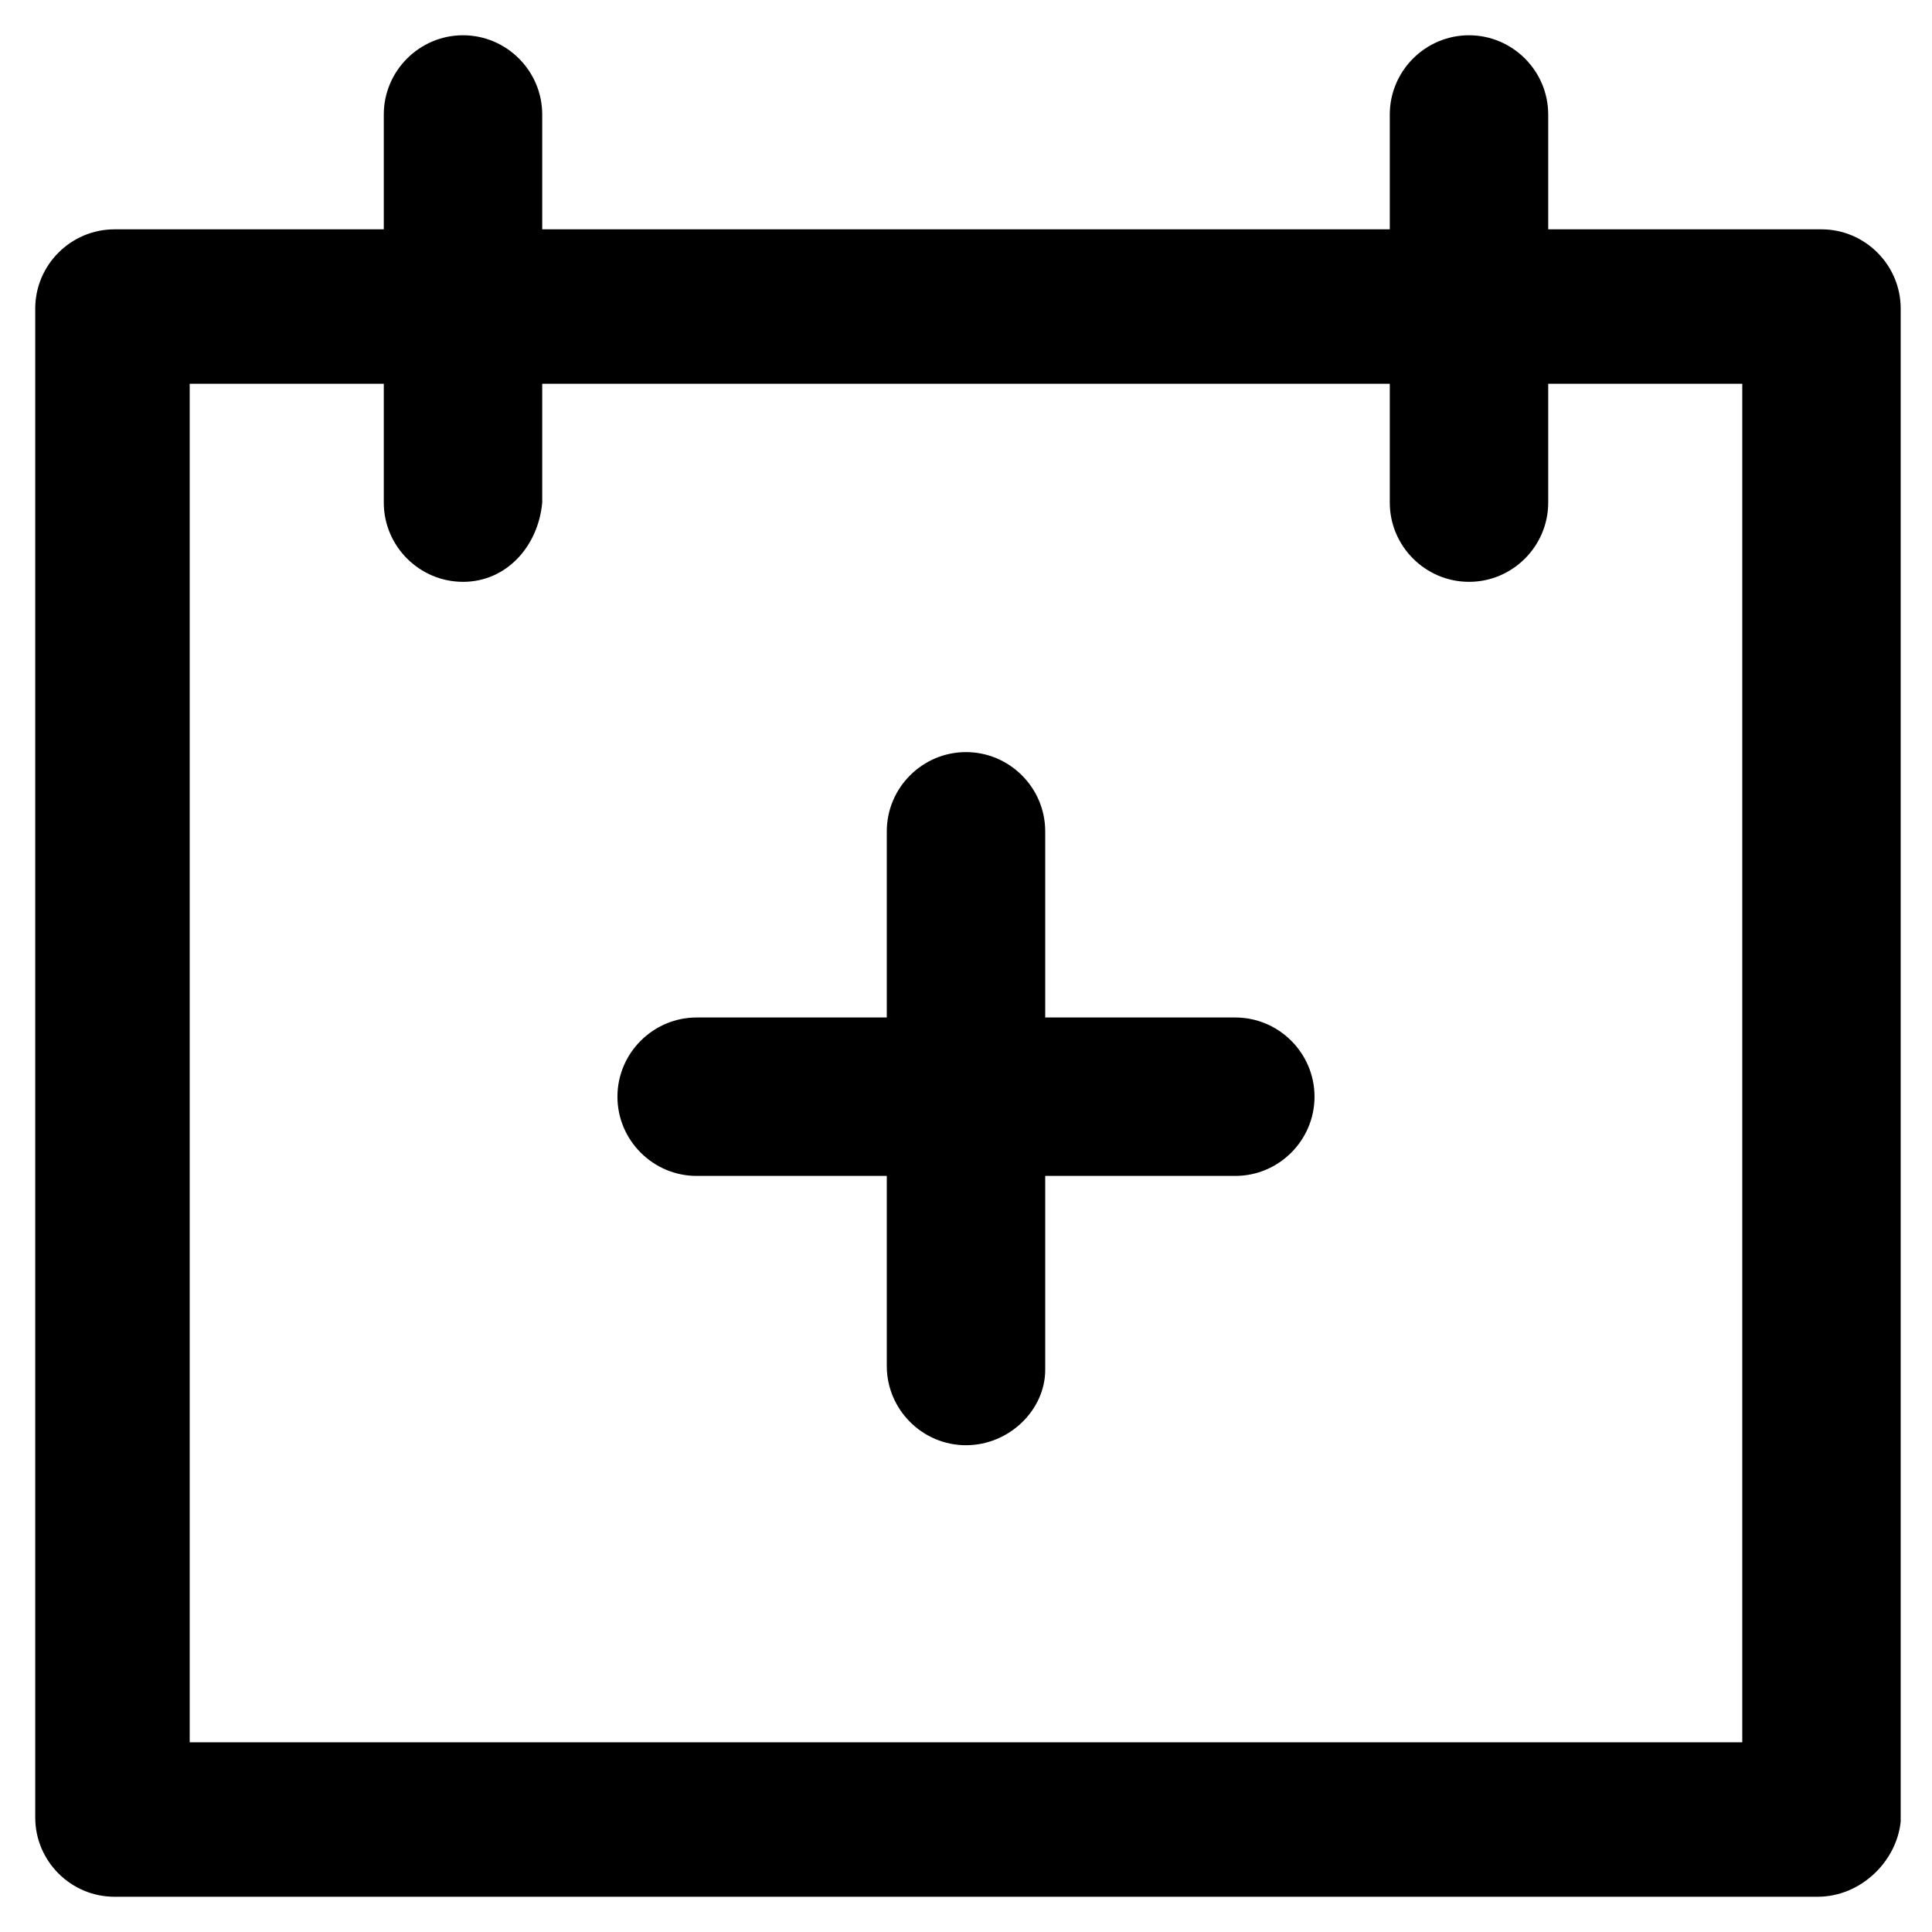
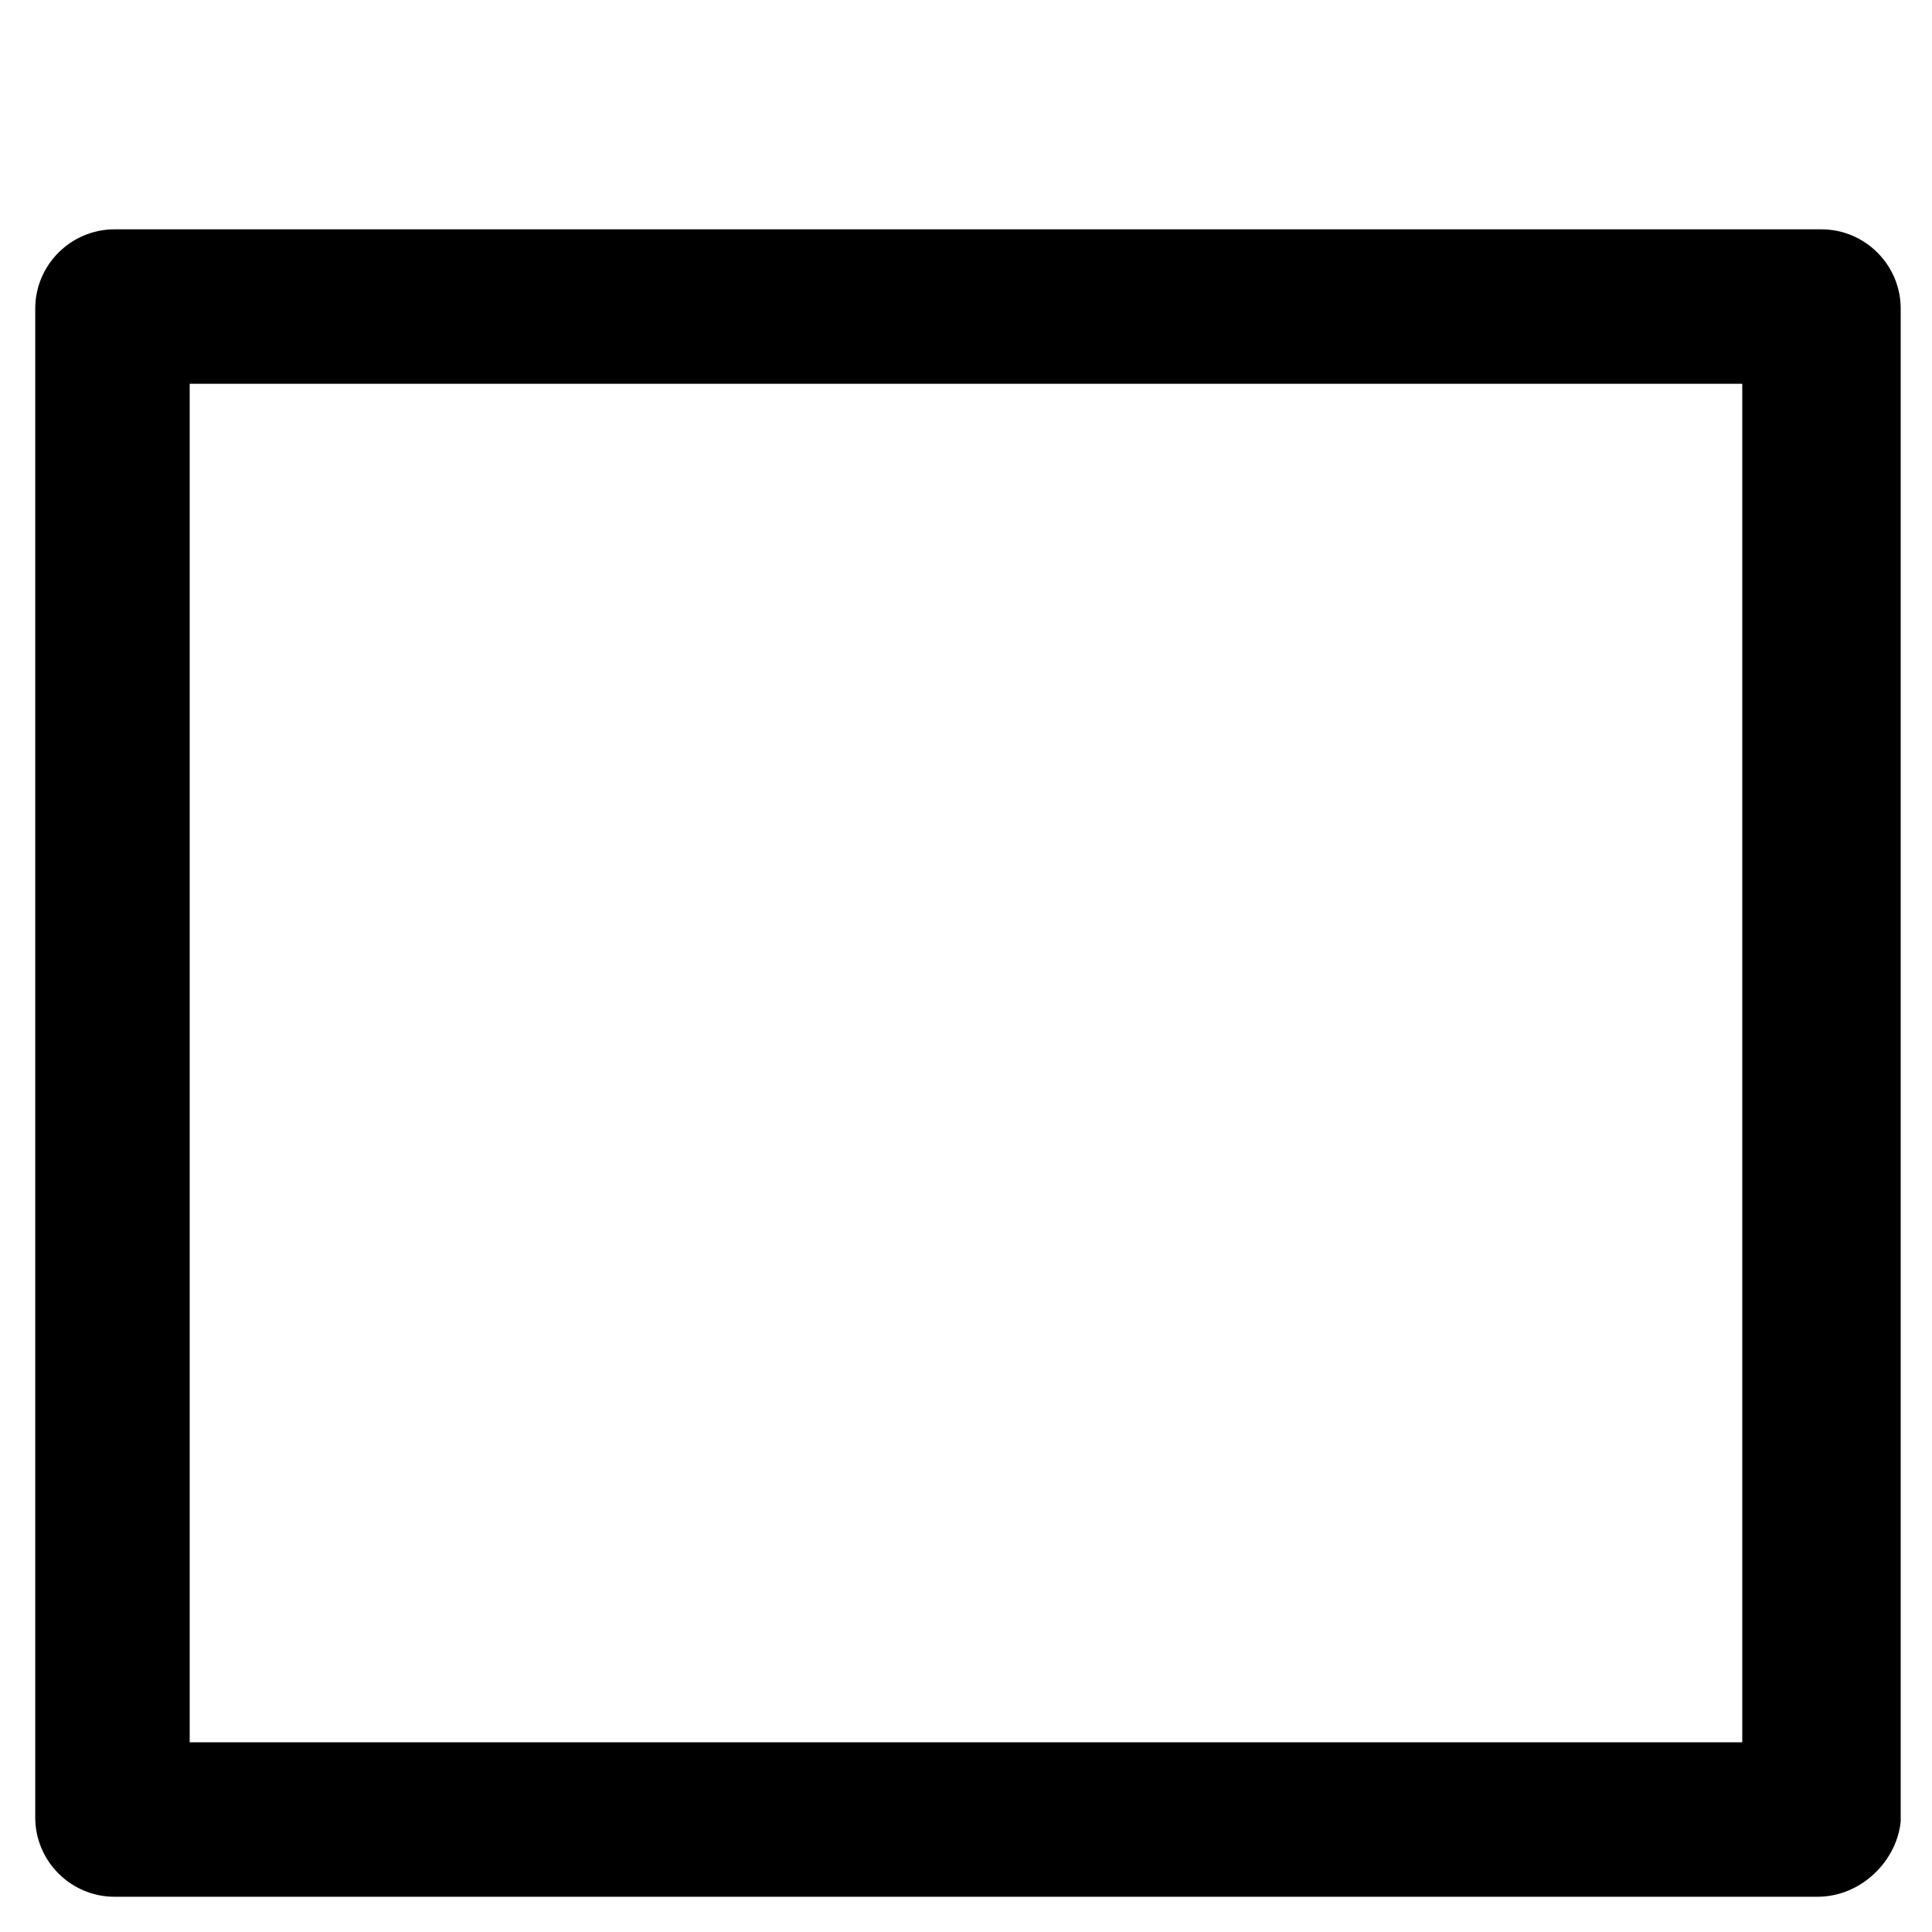
<svg xmlns="http://www.w3.org/2000/svg" fill="#000000" width="800px" height="800px" version="1.1" viewBox="144 144 512 512">
  <g>
    <path d="m625.66 646.66h-451.33c-11.547 0-20.992-9.445-20.992-20.992v-399.9c0-11.547 9.445-20.992 20.992-20.992h452.38c11.547 0 20.992 9.445 20.992 20.992v400.95c-1.047 10.492-10.496 19.941-22.039 19.941zm-431.39-40.934h411.45v-360.02h-411.45z" />
-     <path d="m266.7 298.19c-11.547 0-20.992-9.445-20.992-20.992v-102.86c0-11.547 9.445-20.992 20.992-20.992s20.992 9.445 20.992 20.992v102.86c-1.051 11.551-9.445 20.996-20.992 20.996z" />
-     <path d="m533.3 298.19c-11.547 0-20.992-9.445-20.992-20.992v-102.86c0-11.547 9.445-20.992 20.992-20.992s20.992 9.445 20.992 20.992v102.86c0 11.551-9.445 20.996-20.992 20.996z" />
-     <path d="m400 527c-11.547 0-20.992-9.445-20.992-20.992v-141.7c0-11.547 9.445-20.992 20.992-20.992s20.992 9.445 20.992 20.992v142.75c0 10.496-9.449 19.941-20.992 19.941z" />
-     <path d="m471.37 455.63h-142.75c-11.547 0-20.992-9.445-20.992-20.992s9.445-20.992 20.992-20.992h142.75c11.547 0 20.992 9.445 20.992 20.992 0 11.543-9.445 20.992-20.992 20.992z" />
  </g>
</svg>